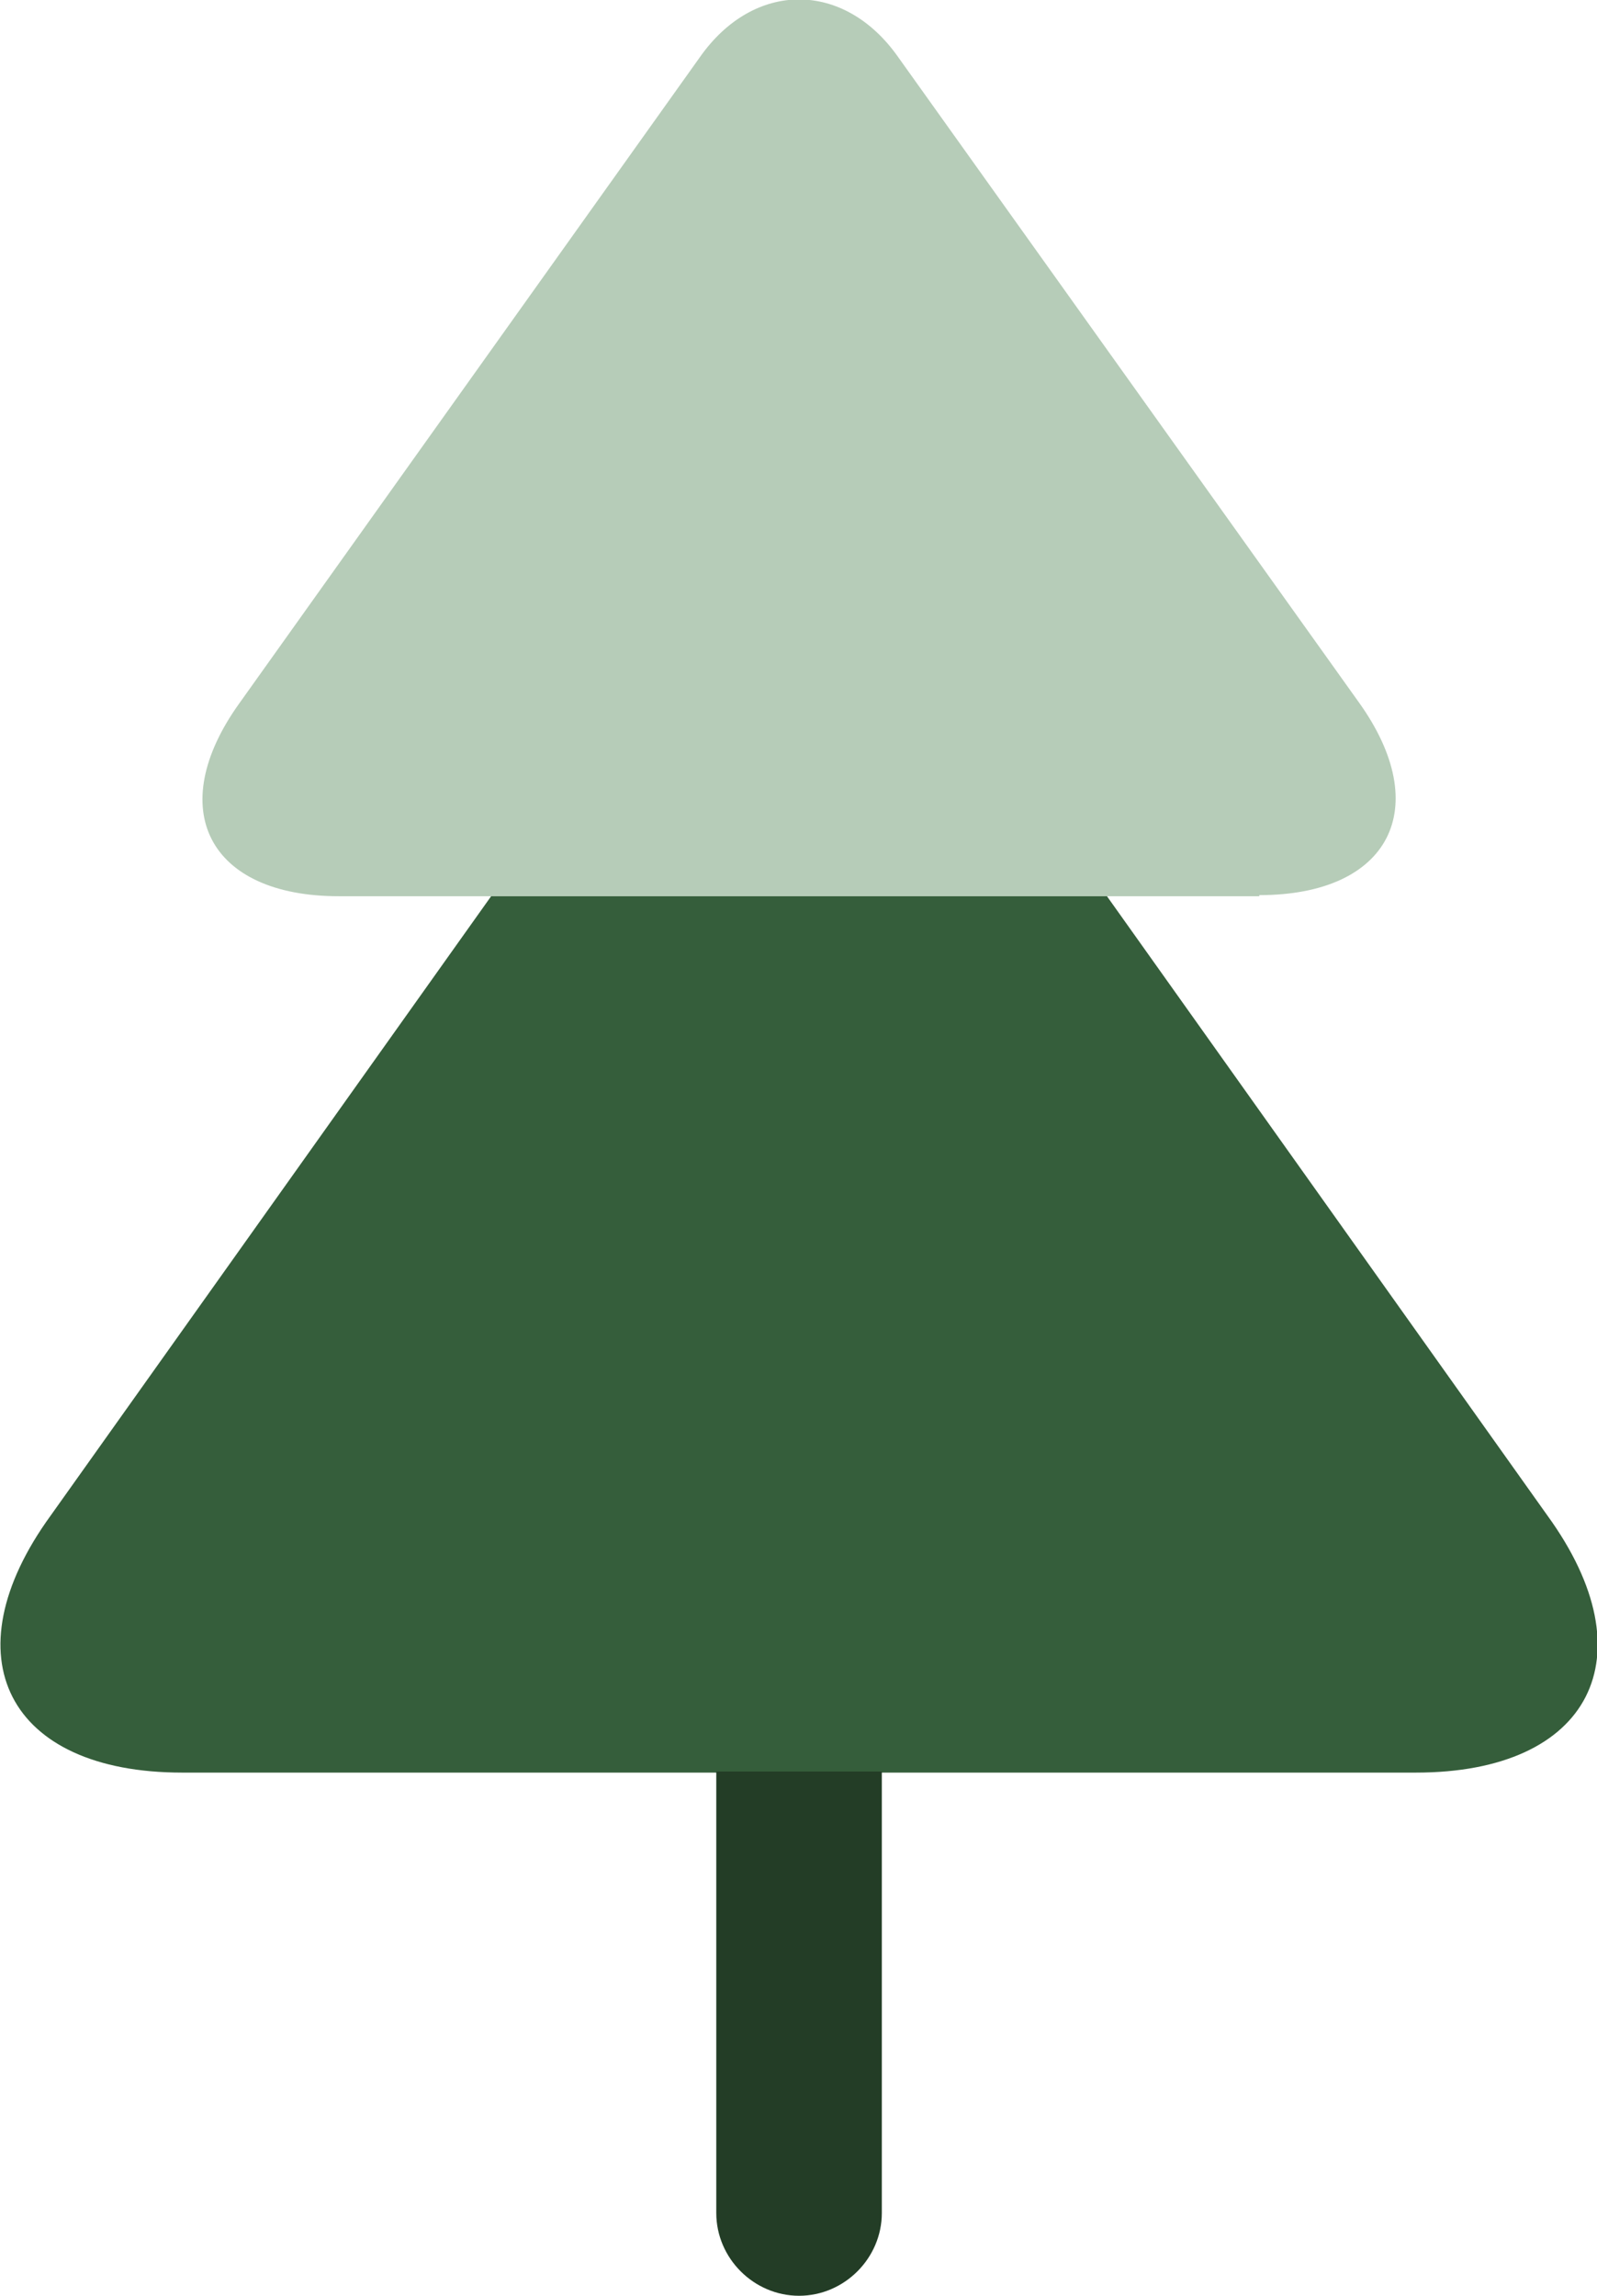
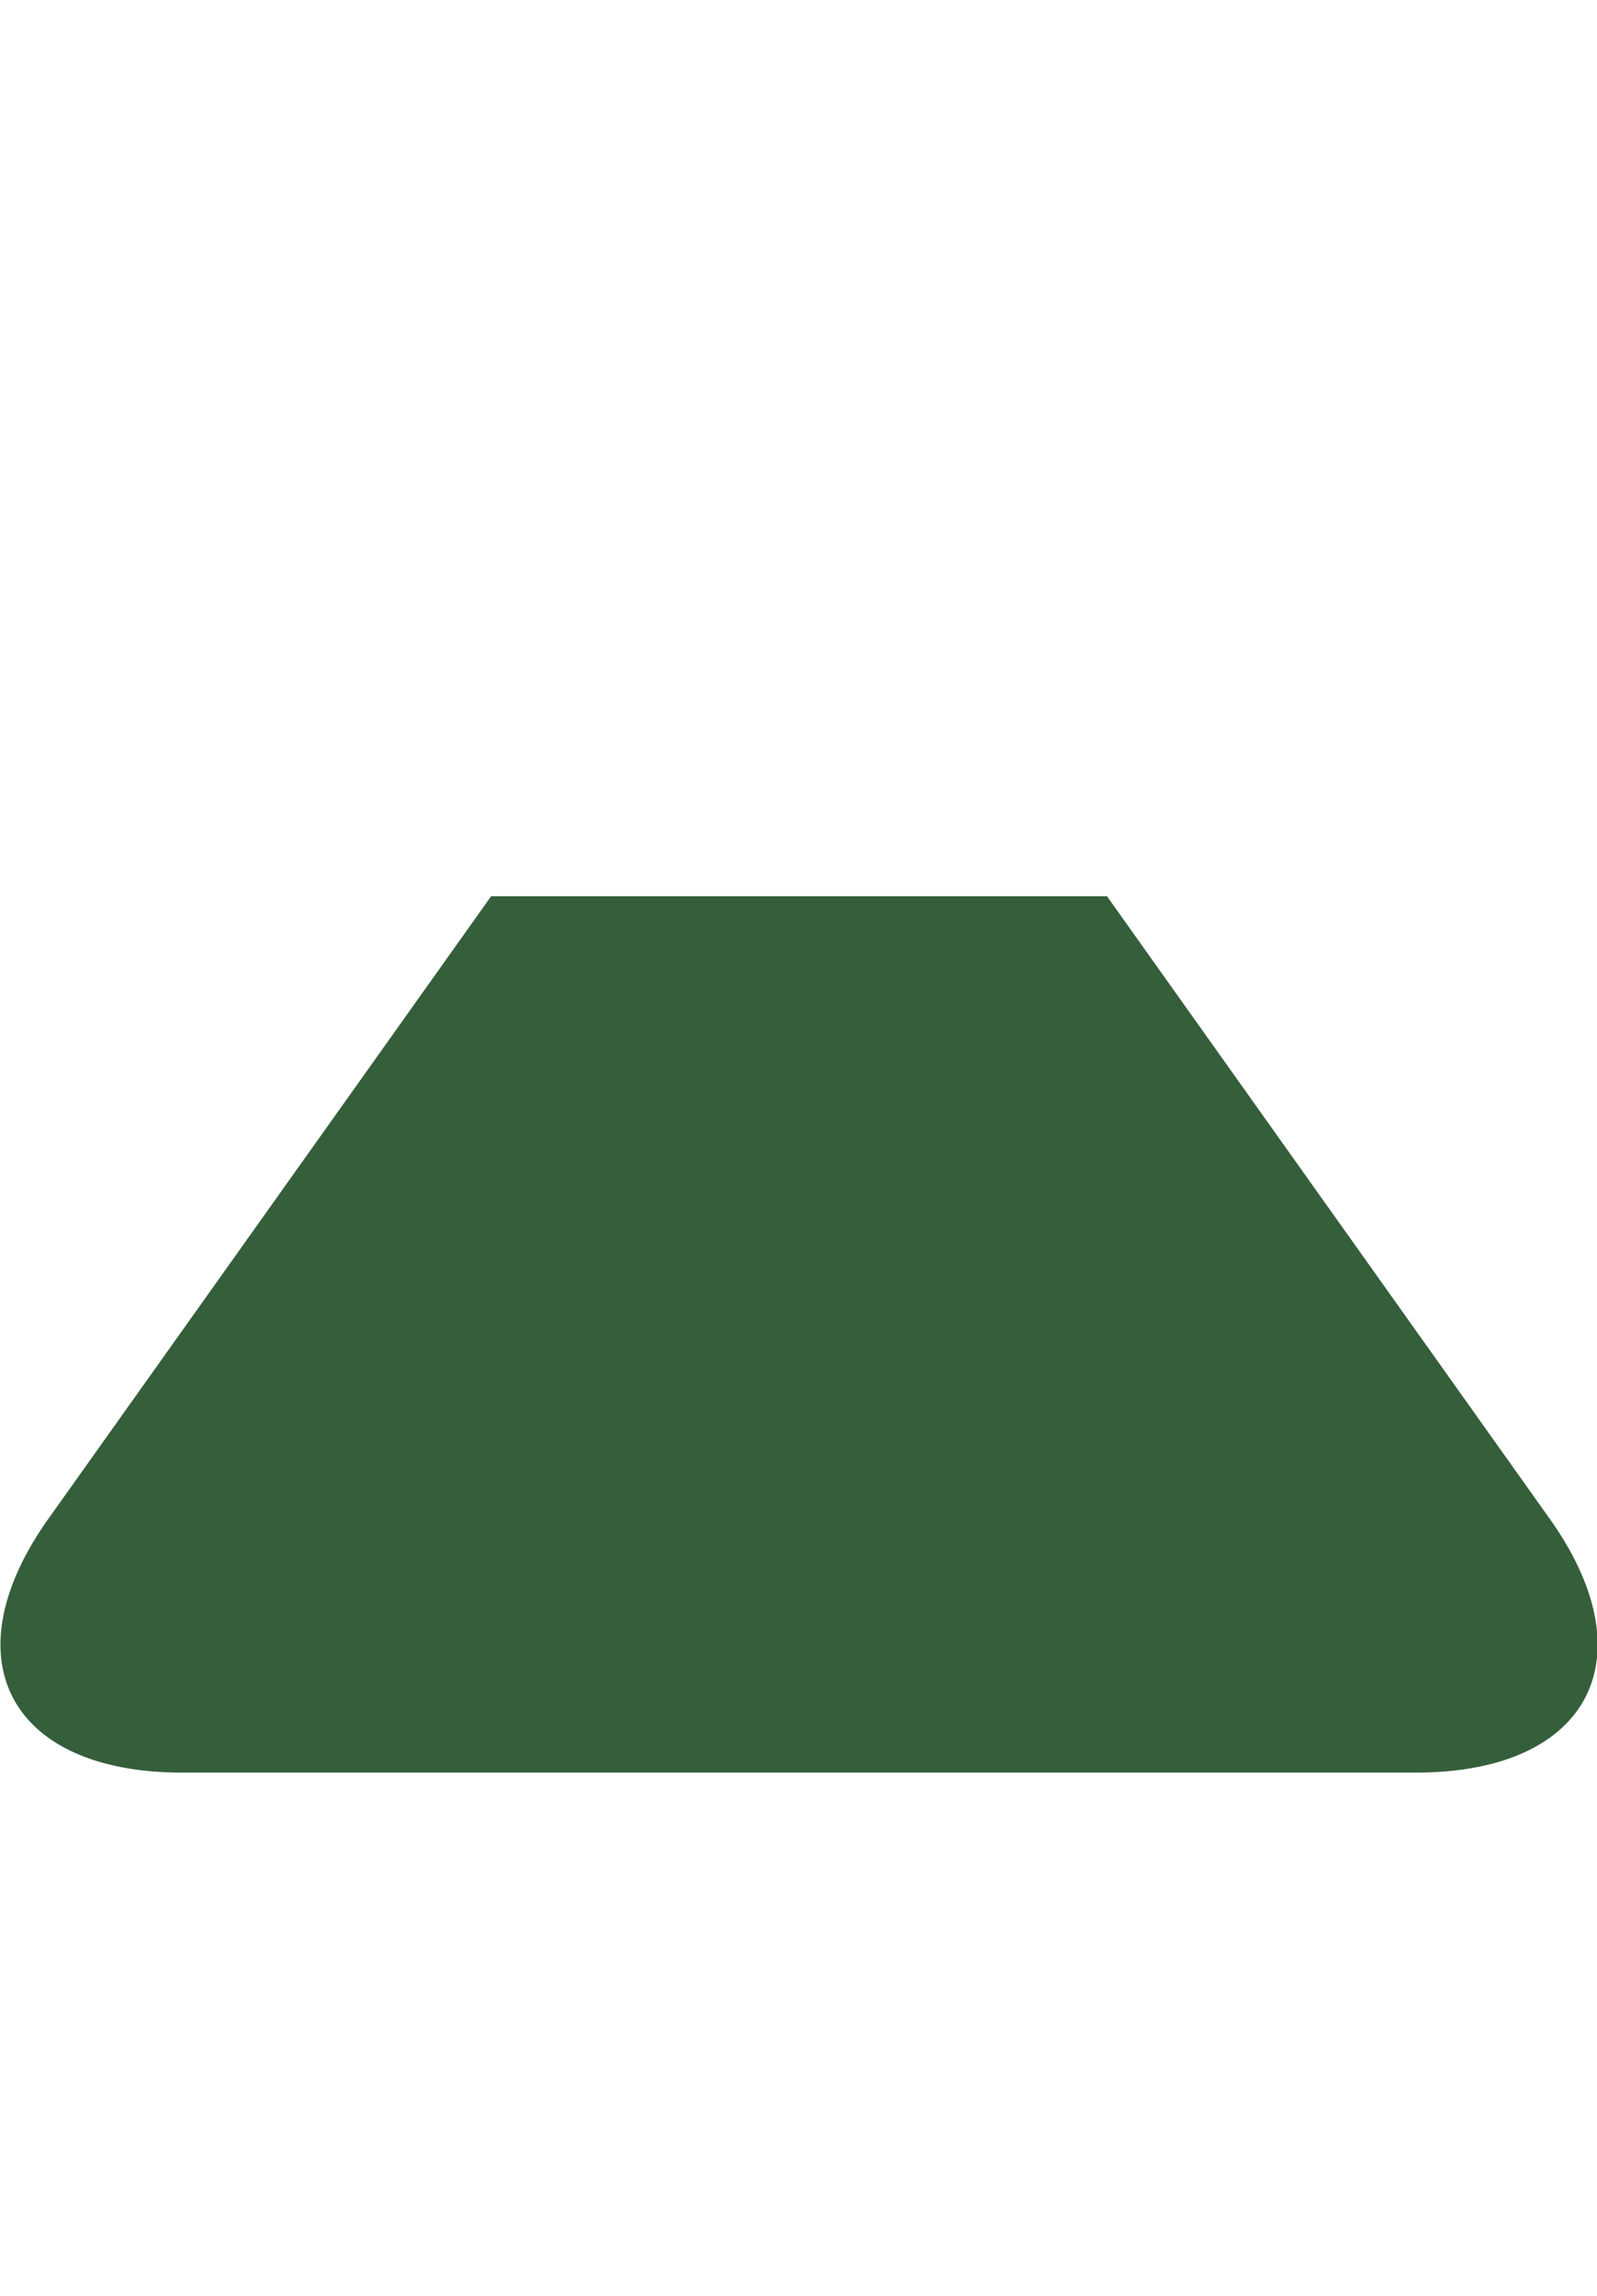
<svg xmlns="http://www.w3.org/2000/svg" id="katman_2" data-name="katman 2" viewBox="0 0 14.47 20.8">
  <defs>
    <style>
      .cls-1 {
        fill: #233d26;
      }

      .cls-2 {
        fill: #355e3b;
      }

      .cls-3 {
        fill: #497f4f;
        isolation: isolate;
        opacity: .4;
      }
    </style>
  </defs>
  <g id="katman_2-2" data-name="katman 2">
    <g id="katman_1" data-name="katman 1">
-       <path class="cls-3" d="M11.41,8.12H3.07c-1.18,0-1.59-.79-.9-1.75L6.34.52c.49-.7,1.31-.7,1.8,0l4.17,5.84c.69.96.28,1.75-.9,1.75h0Z" />
      <path class="cls-2" d="M12.83,16.06H1.65c-1.58,0-2.12-1.05-1.19-2.33l3.99-5.61h5.58l3.99,5.61c.93,1.28.39,2.33-1.19,2.33Z" />
-       <path class="cls-1" d="M7.99,16.05v4c0,.41-.34.75-.75.75s-.75-.34-.75-.75v-4h1.5Z" />
    </g>
  </g>
</svg>